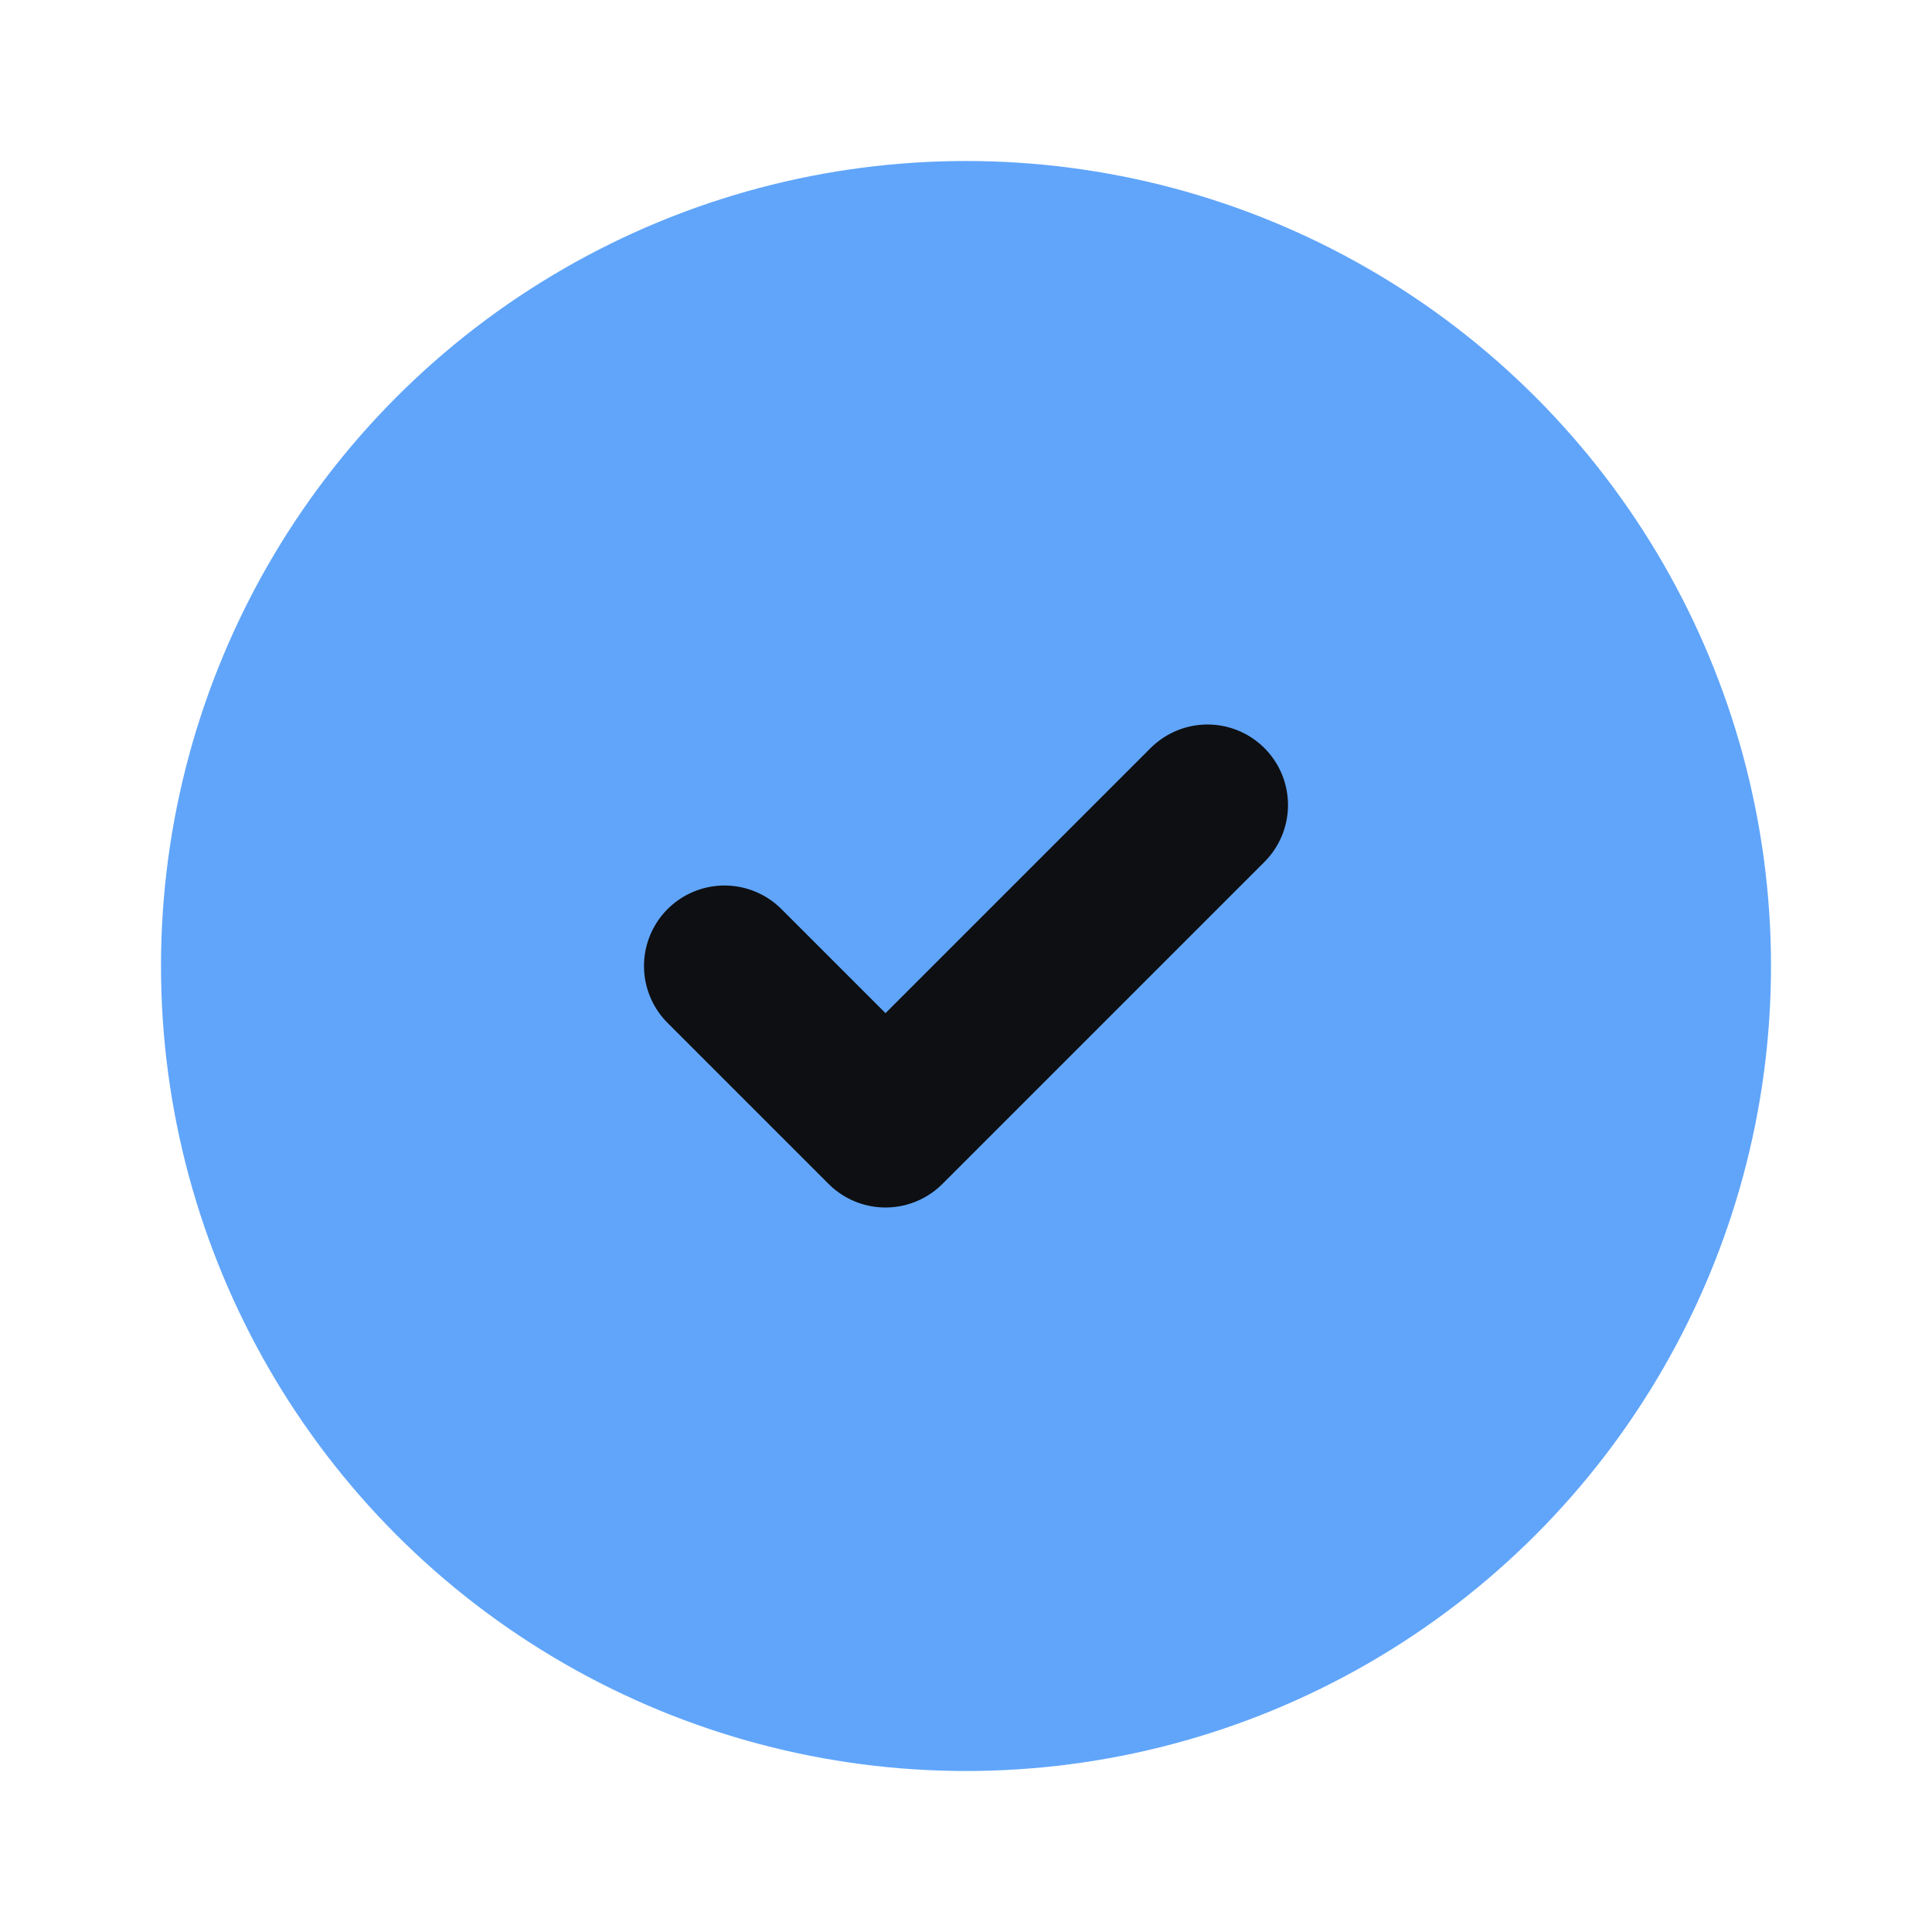
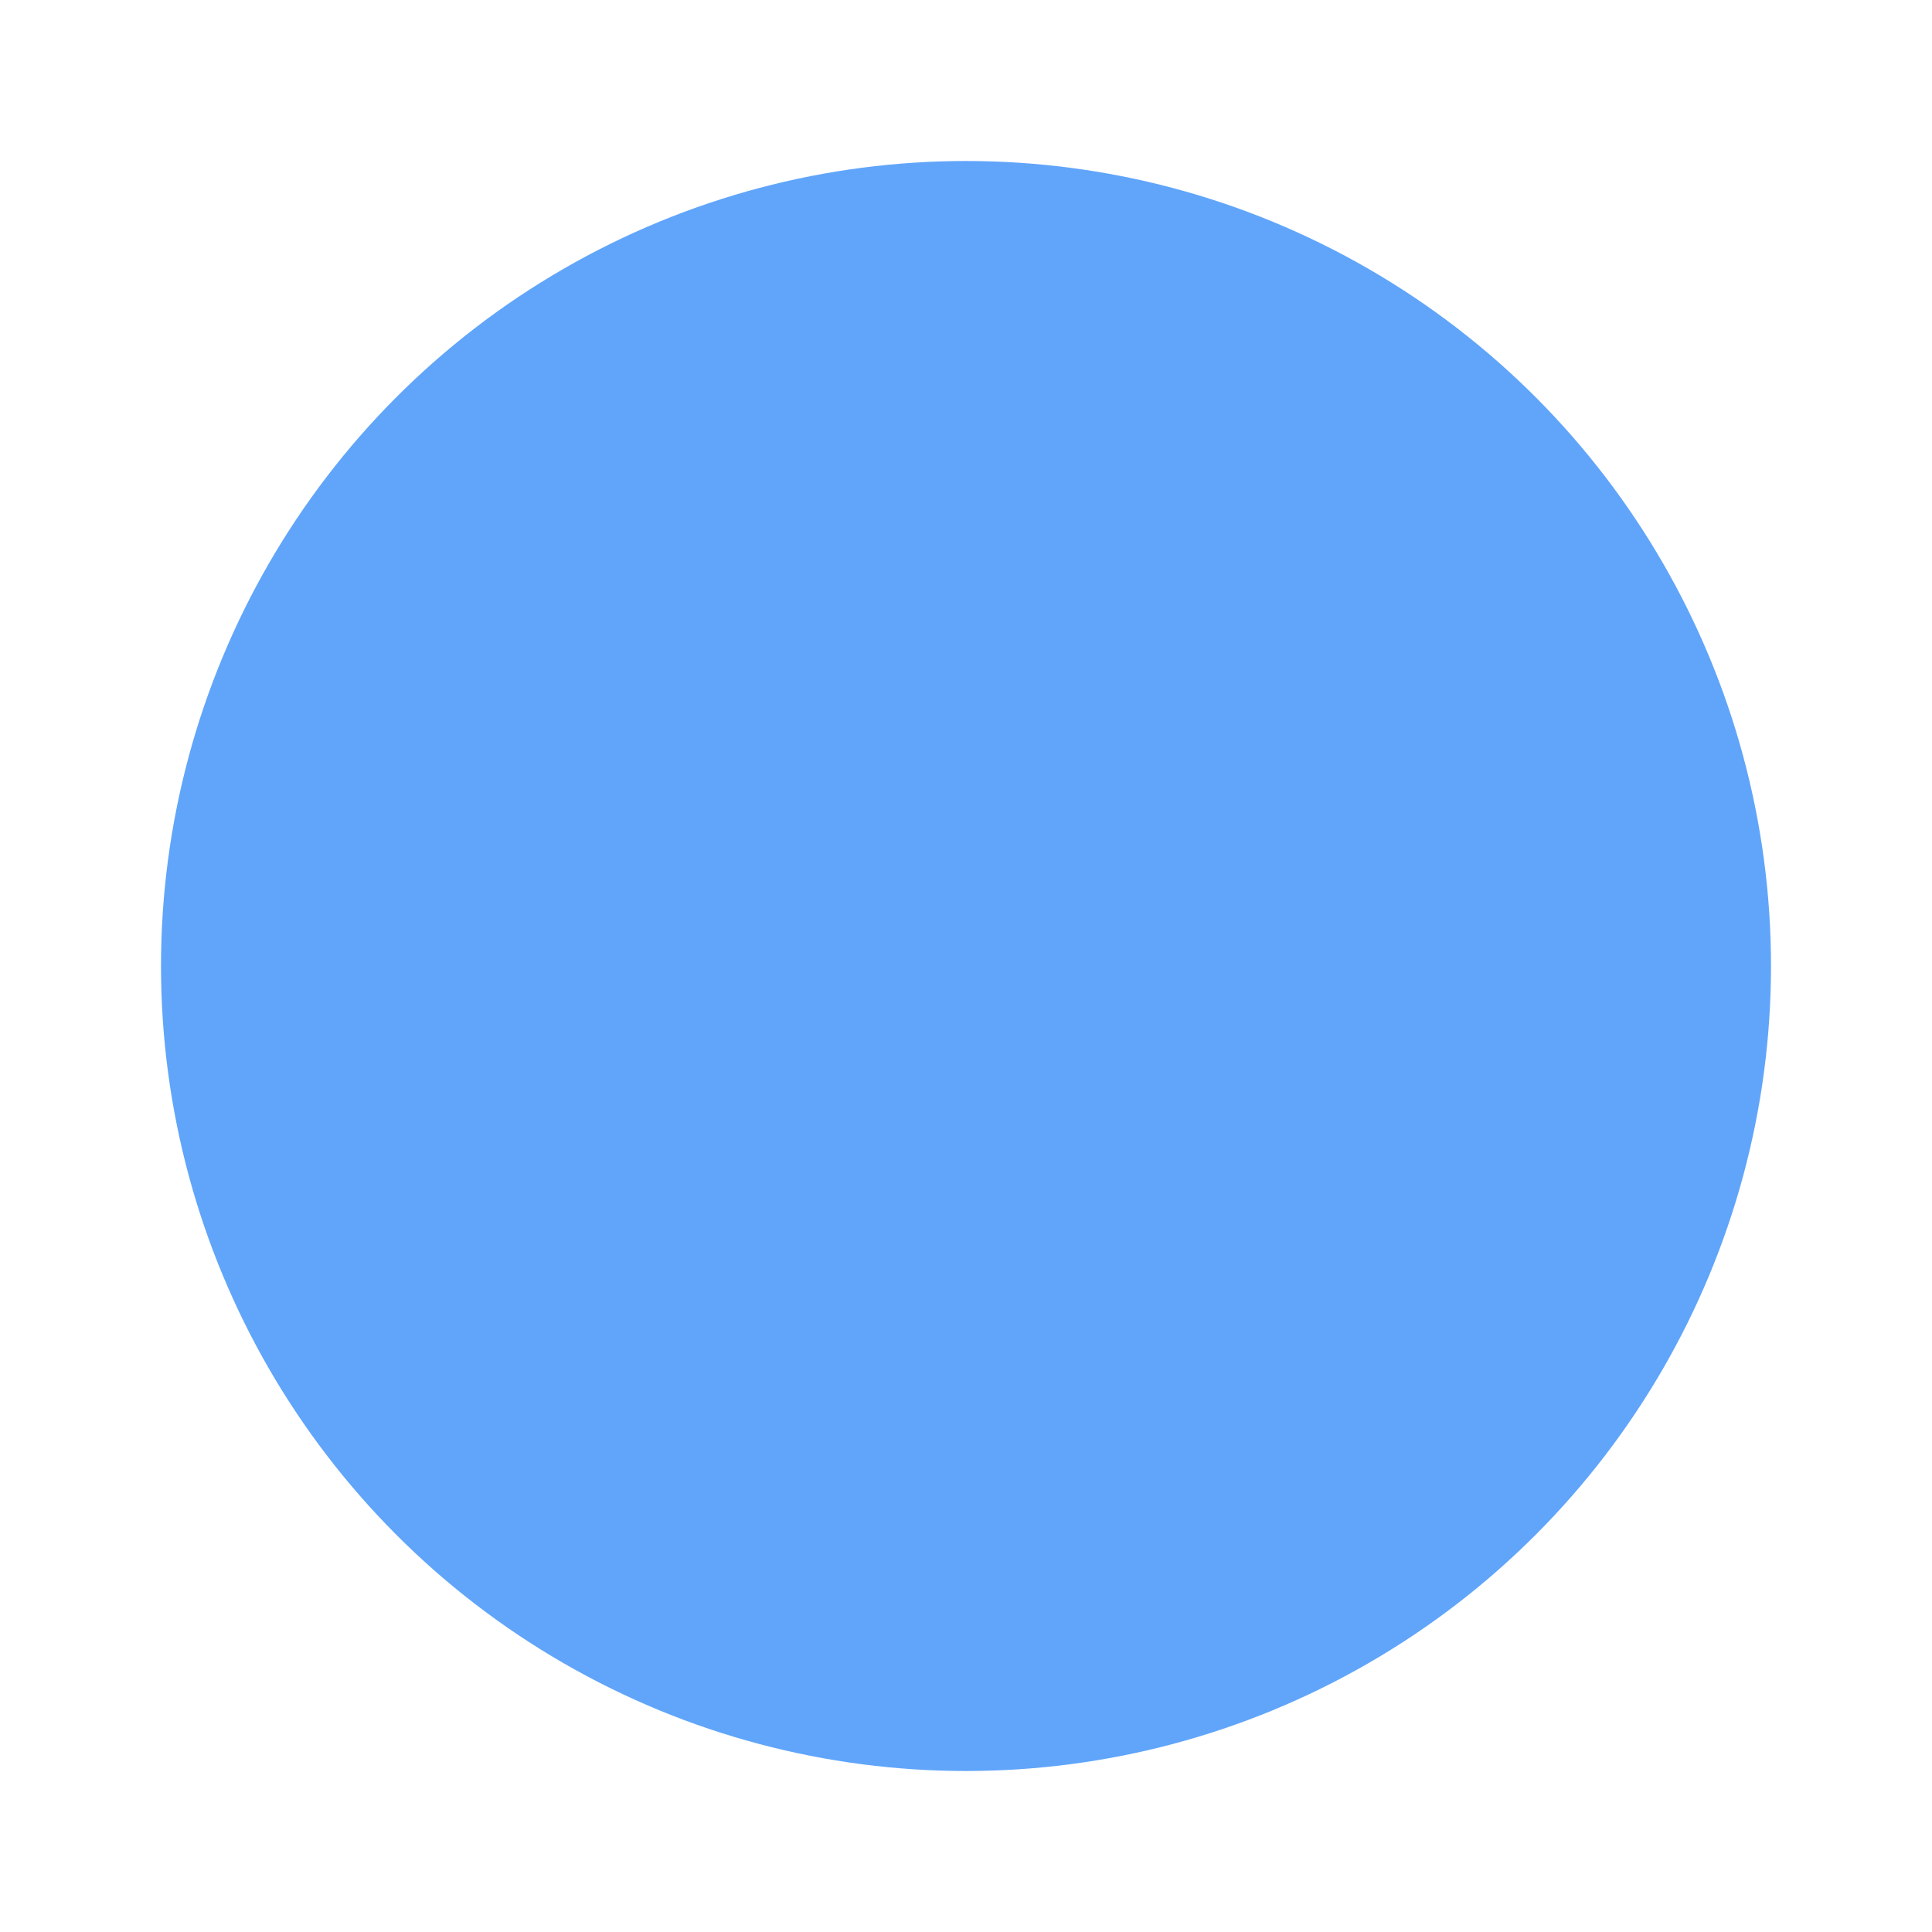
<svg xmlns="http://www.w3.org/2000/svg" width="24" height="24" viewBox="0 0 24 24" fill="none">
  <circle cx="12" cy="12" r="10" fill="#60a5fa" />
-   <path d="M9 12l2 2 4-4" stroke="#0e0f12" stroke-width="2" stroke-linecap="round" stroke-linejoin="round" />
</svg>